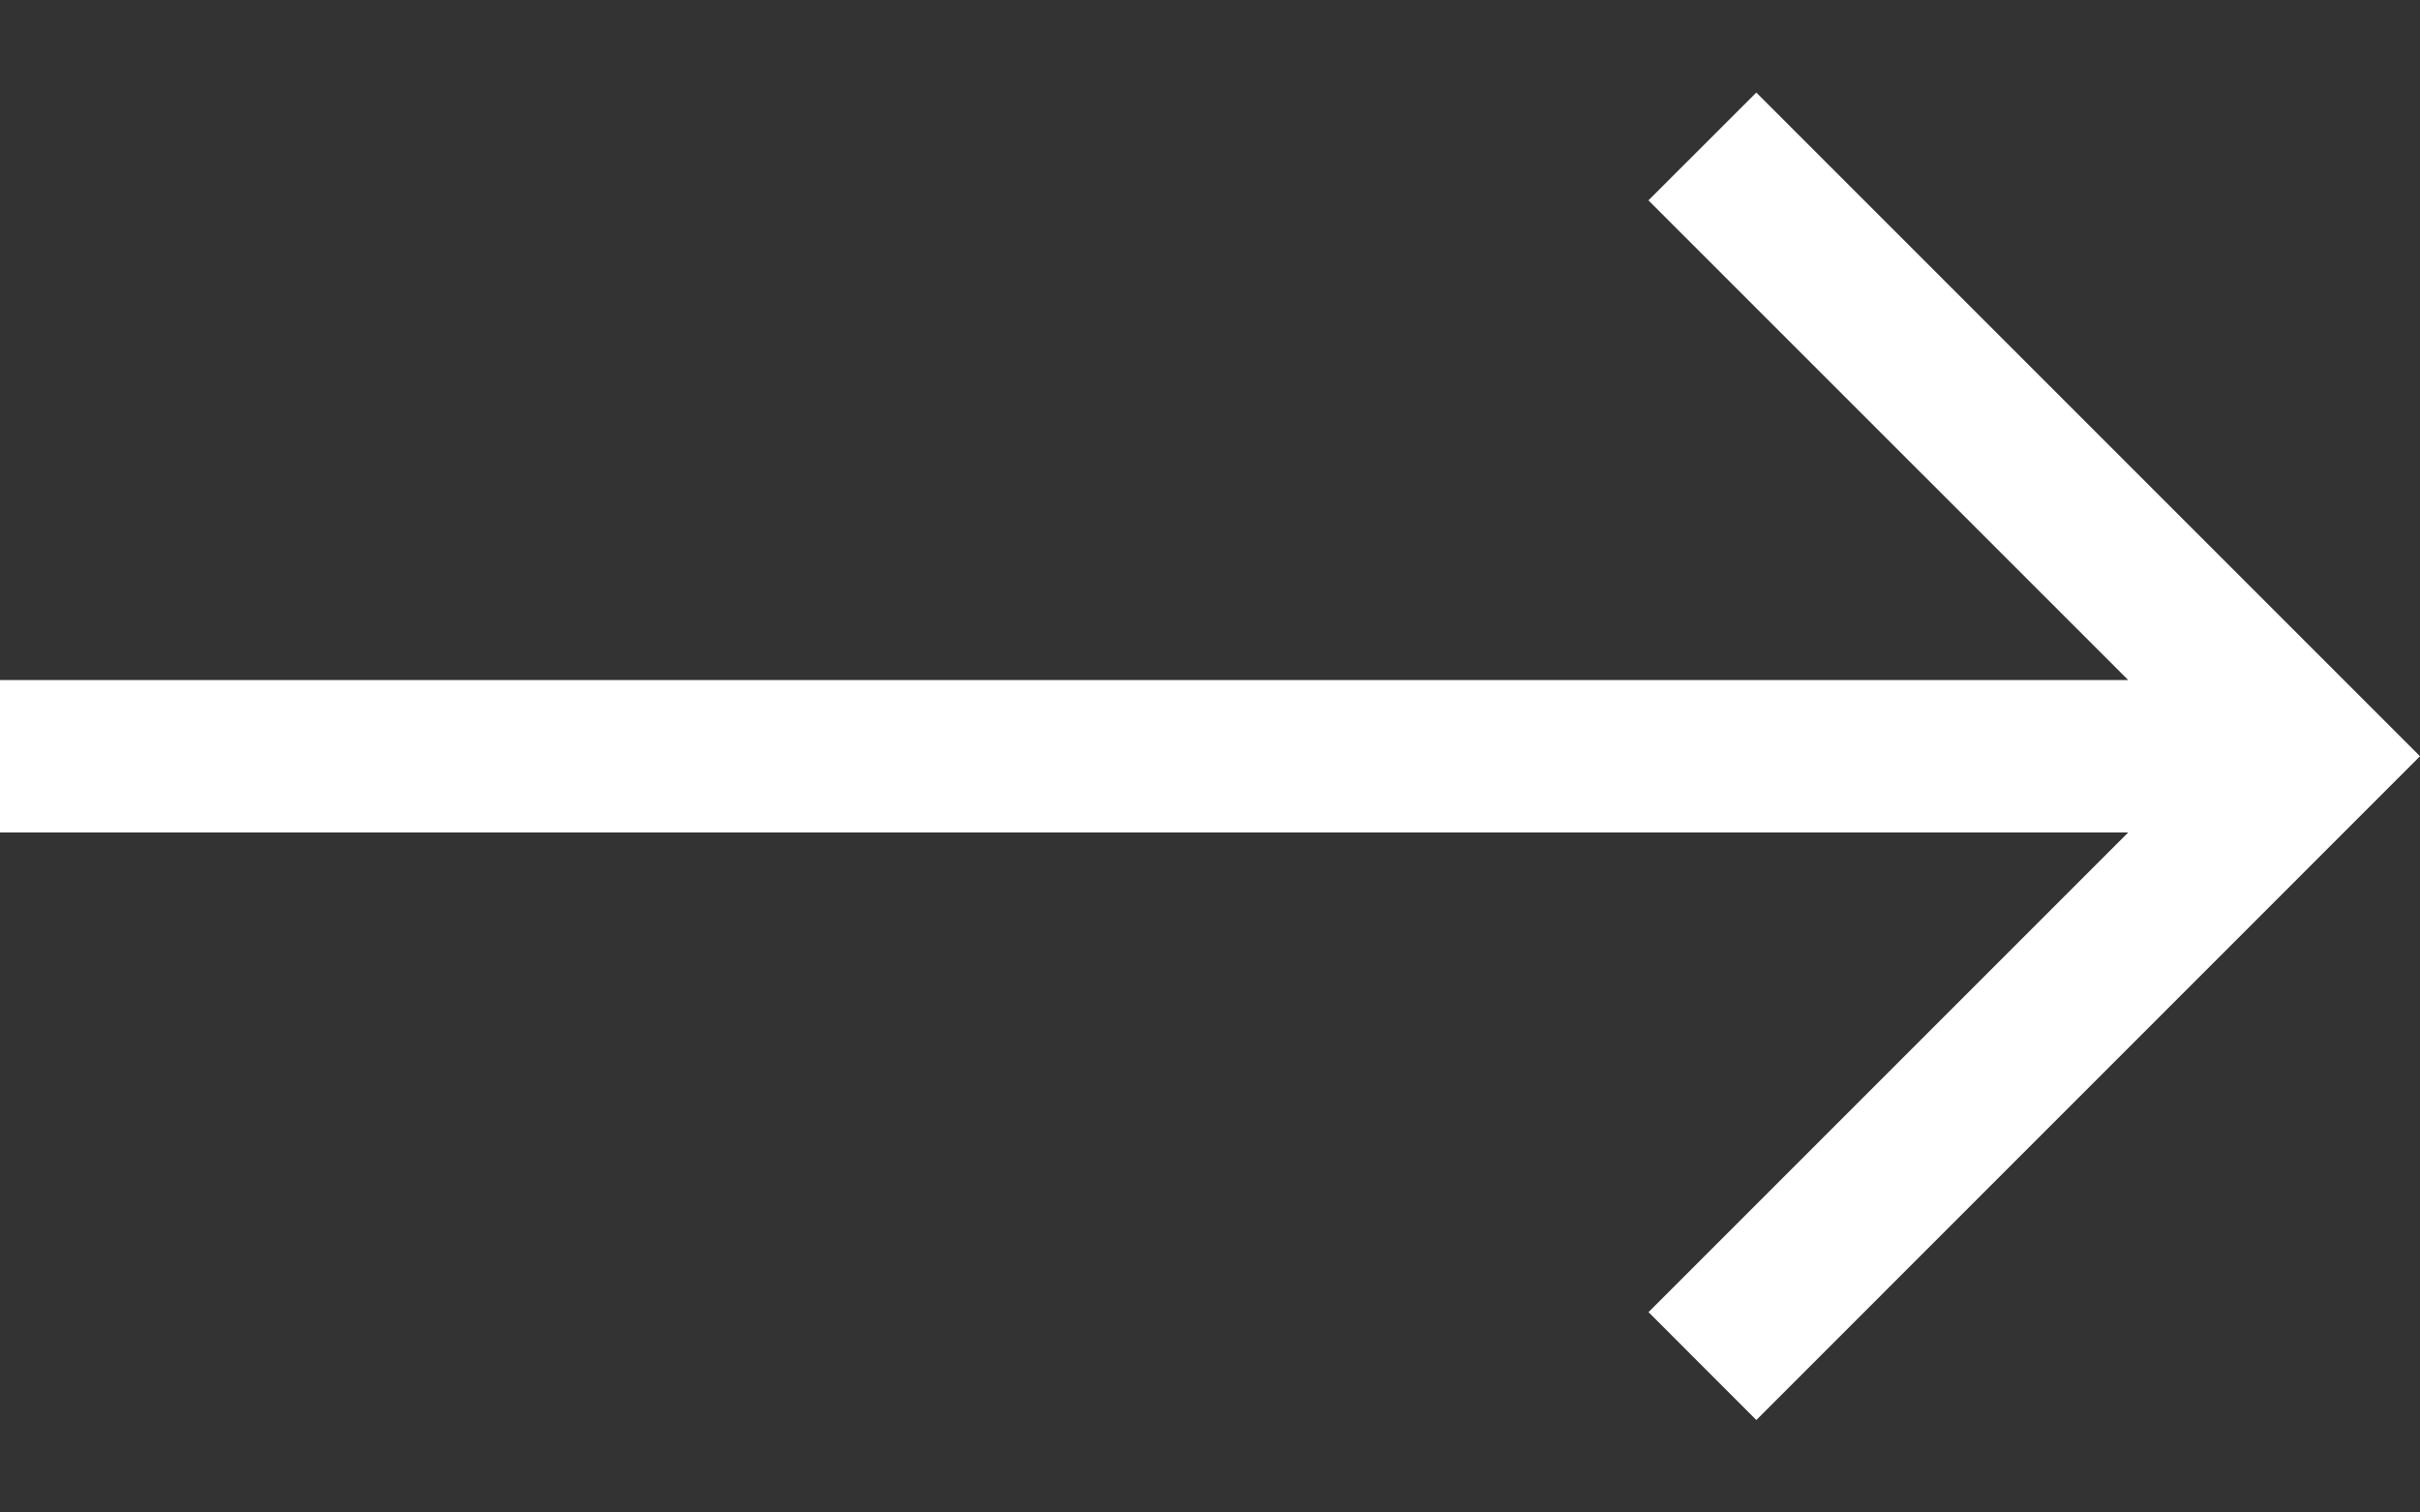
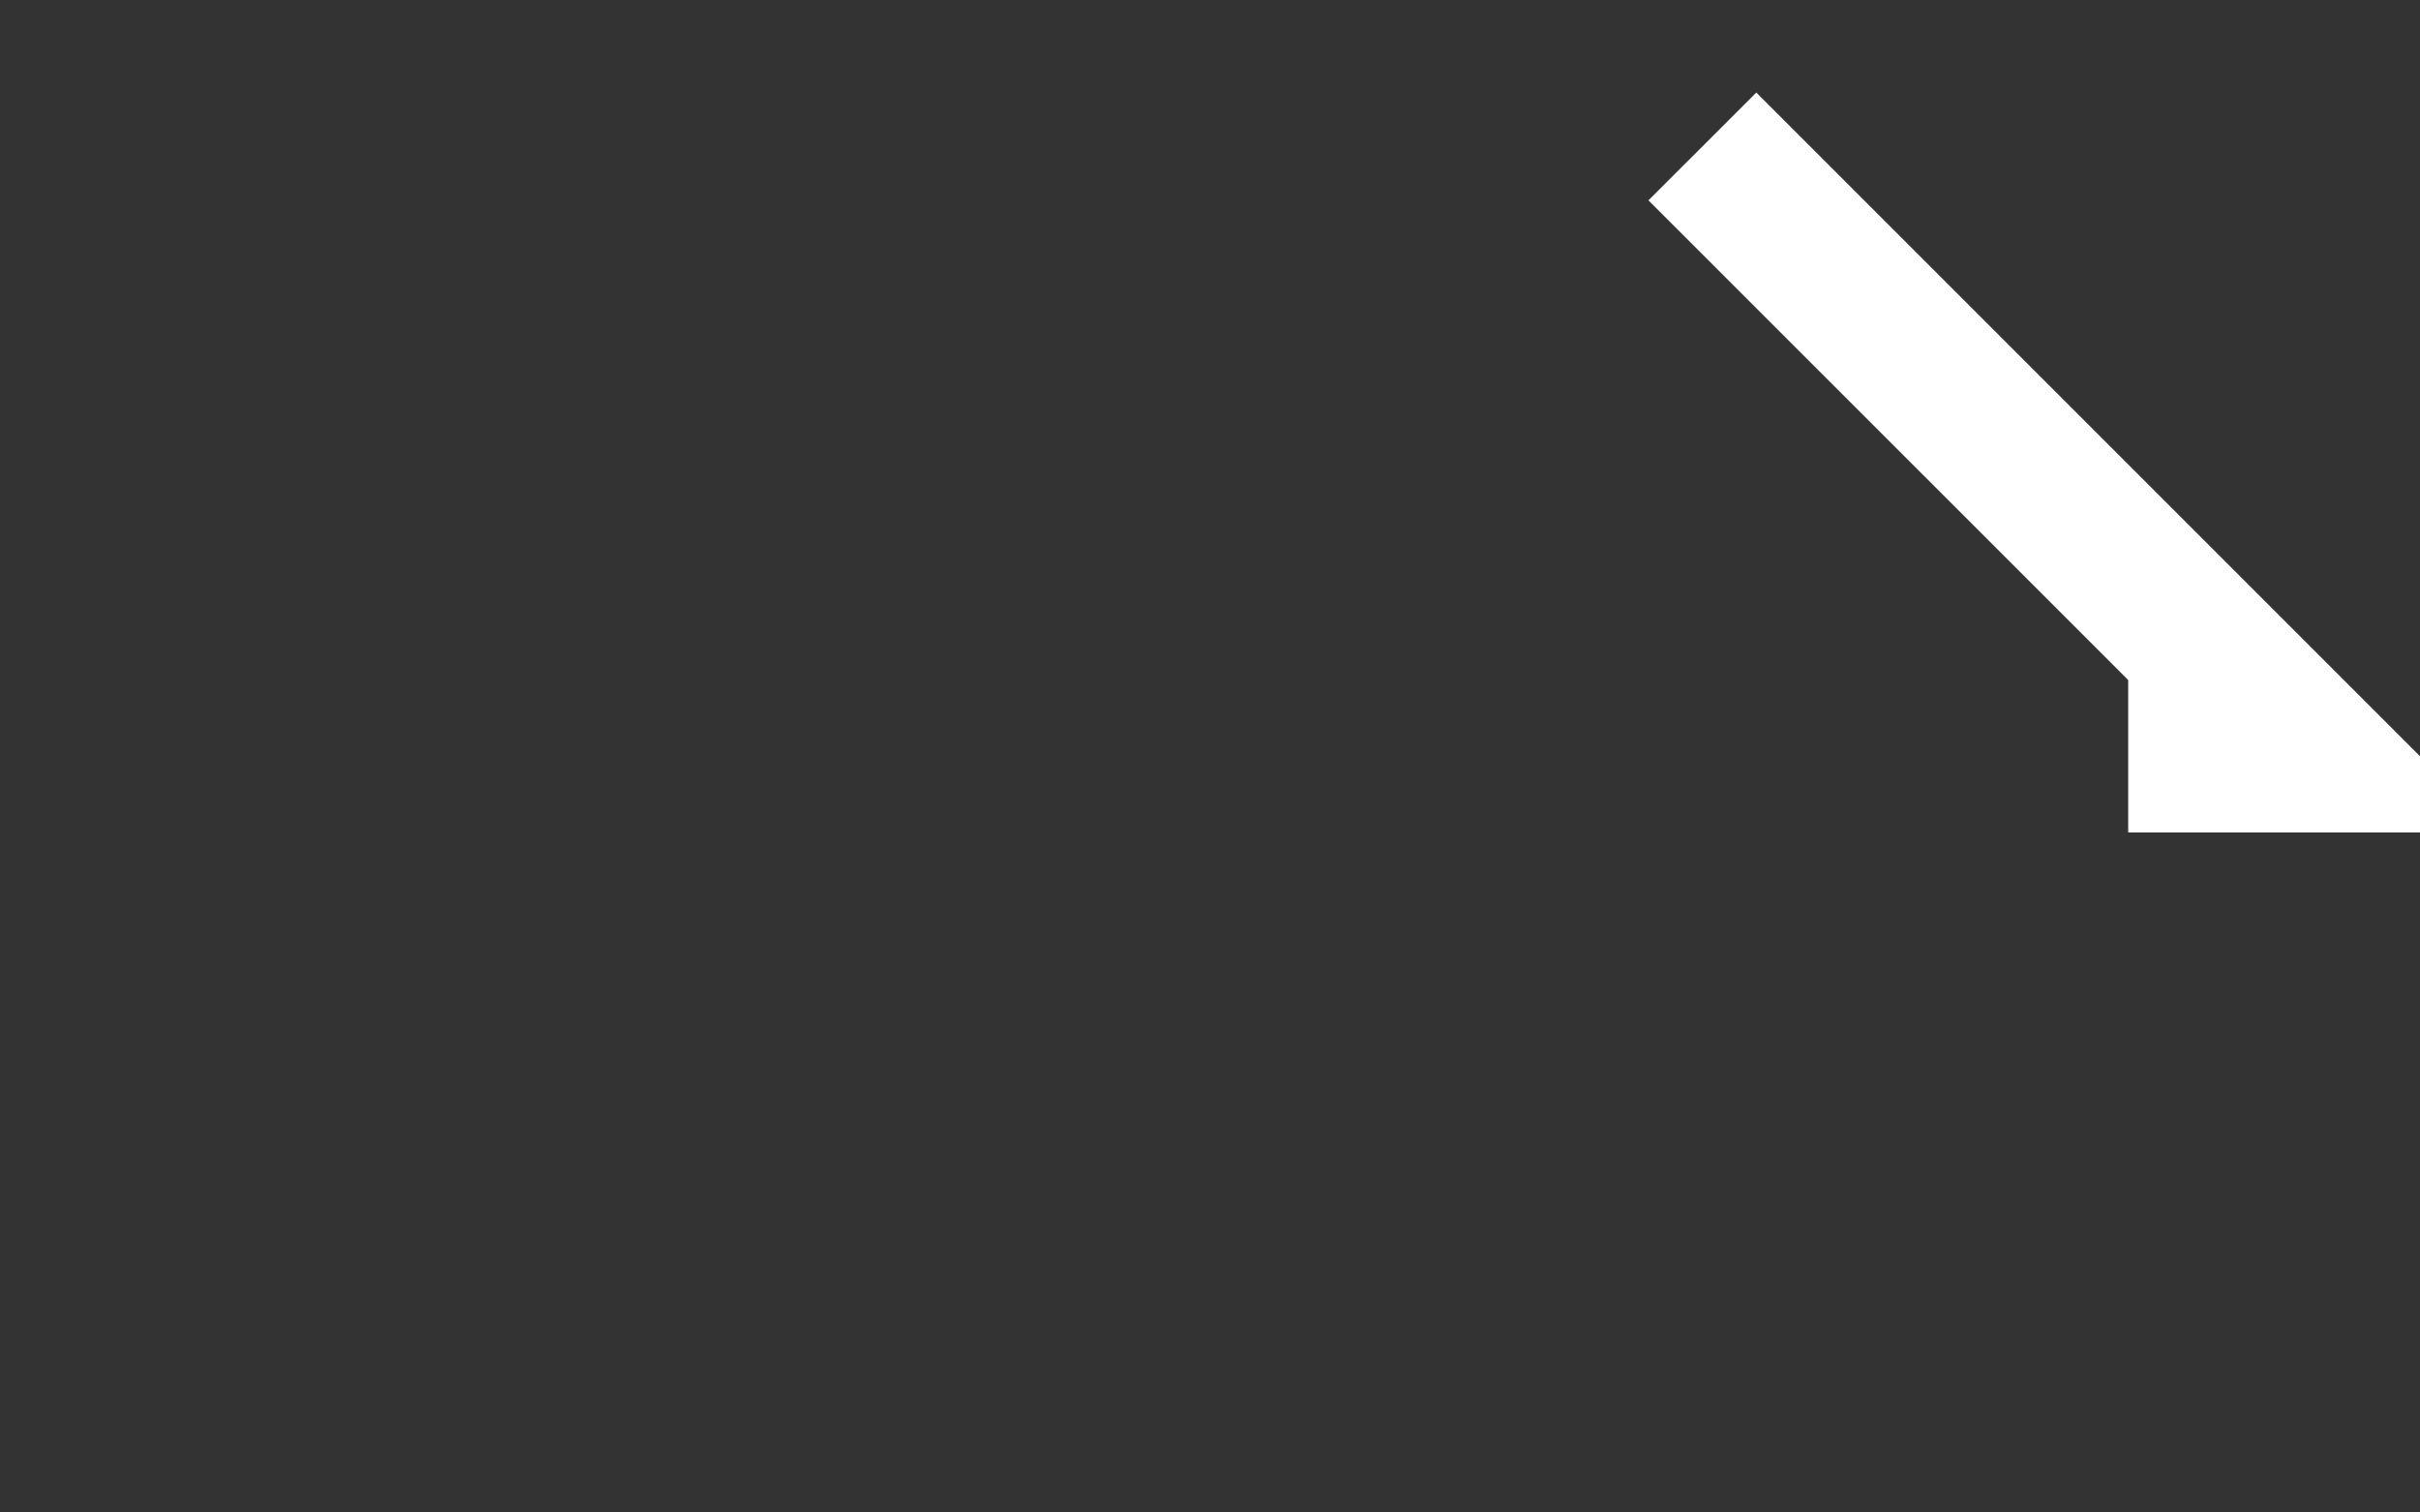
<svg xmlns="http://www.w3.org/2000/svg" width="24" height="15" fill="none">
  <rect width="100%" height="100%" fill="#333333" stroke="none" />
-   <path d="M17.418.918l-1.07 1.069 4.758 4.757H0v1.512h21.106l-4.757 4.757 1.069 1.07L24 7.5 17.418.918z" fill="#fff" />
+   <path d="M17.418.918l-1.07 1.069 4.758 4.757v1.512h21.106l-4.757 4.757 1.069 1.07L24 7.5 17.418.918z" fill="#fff" />
</svg>